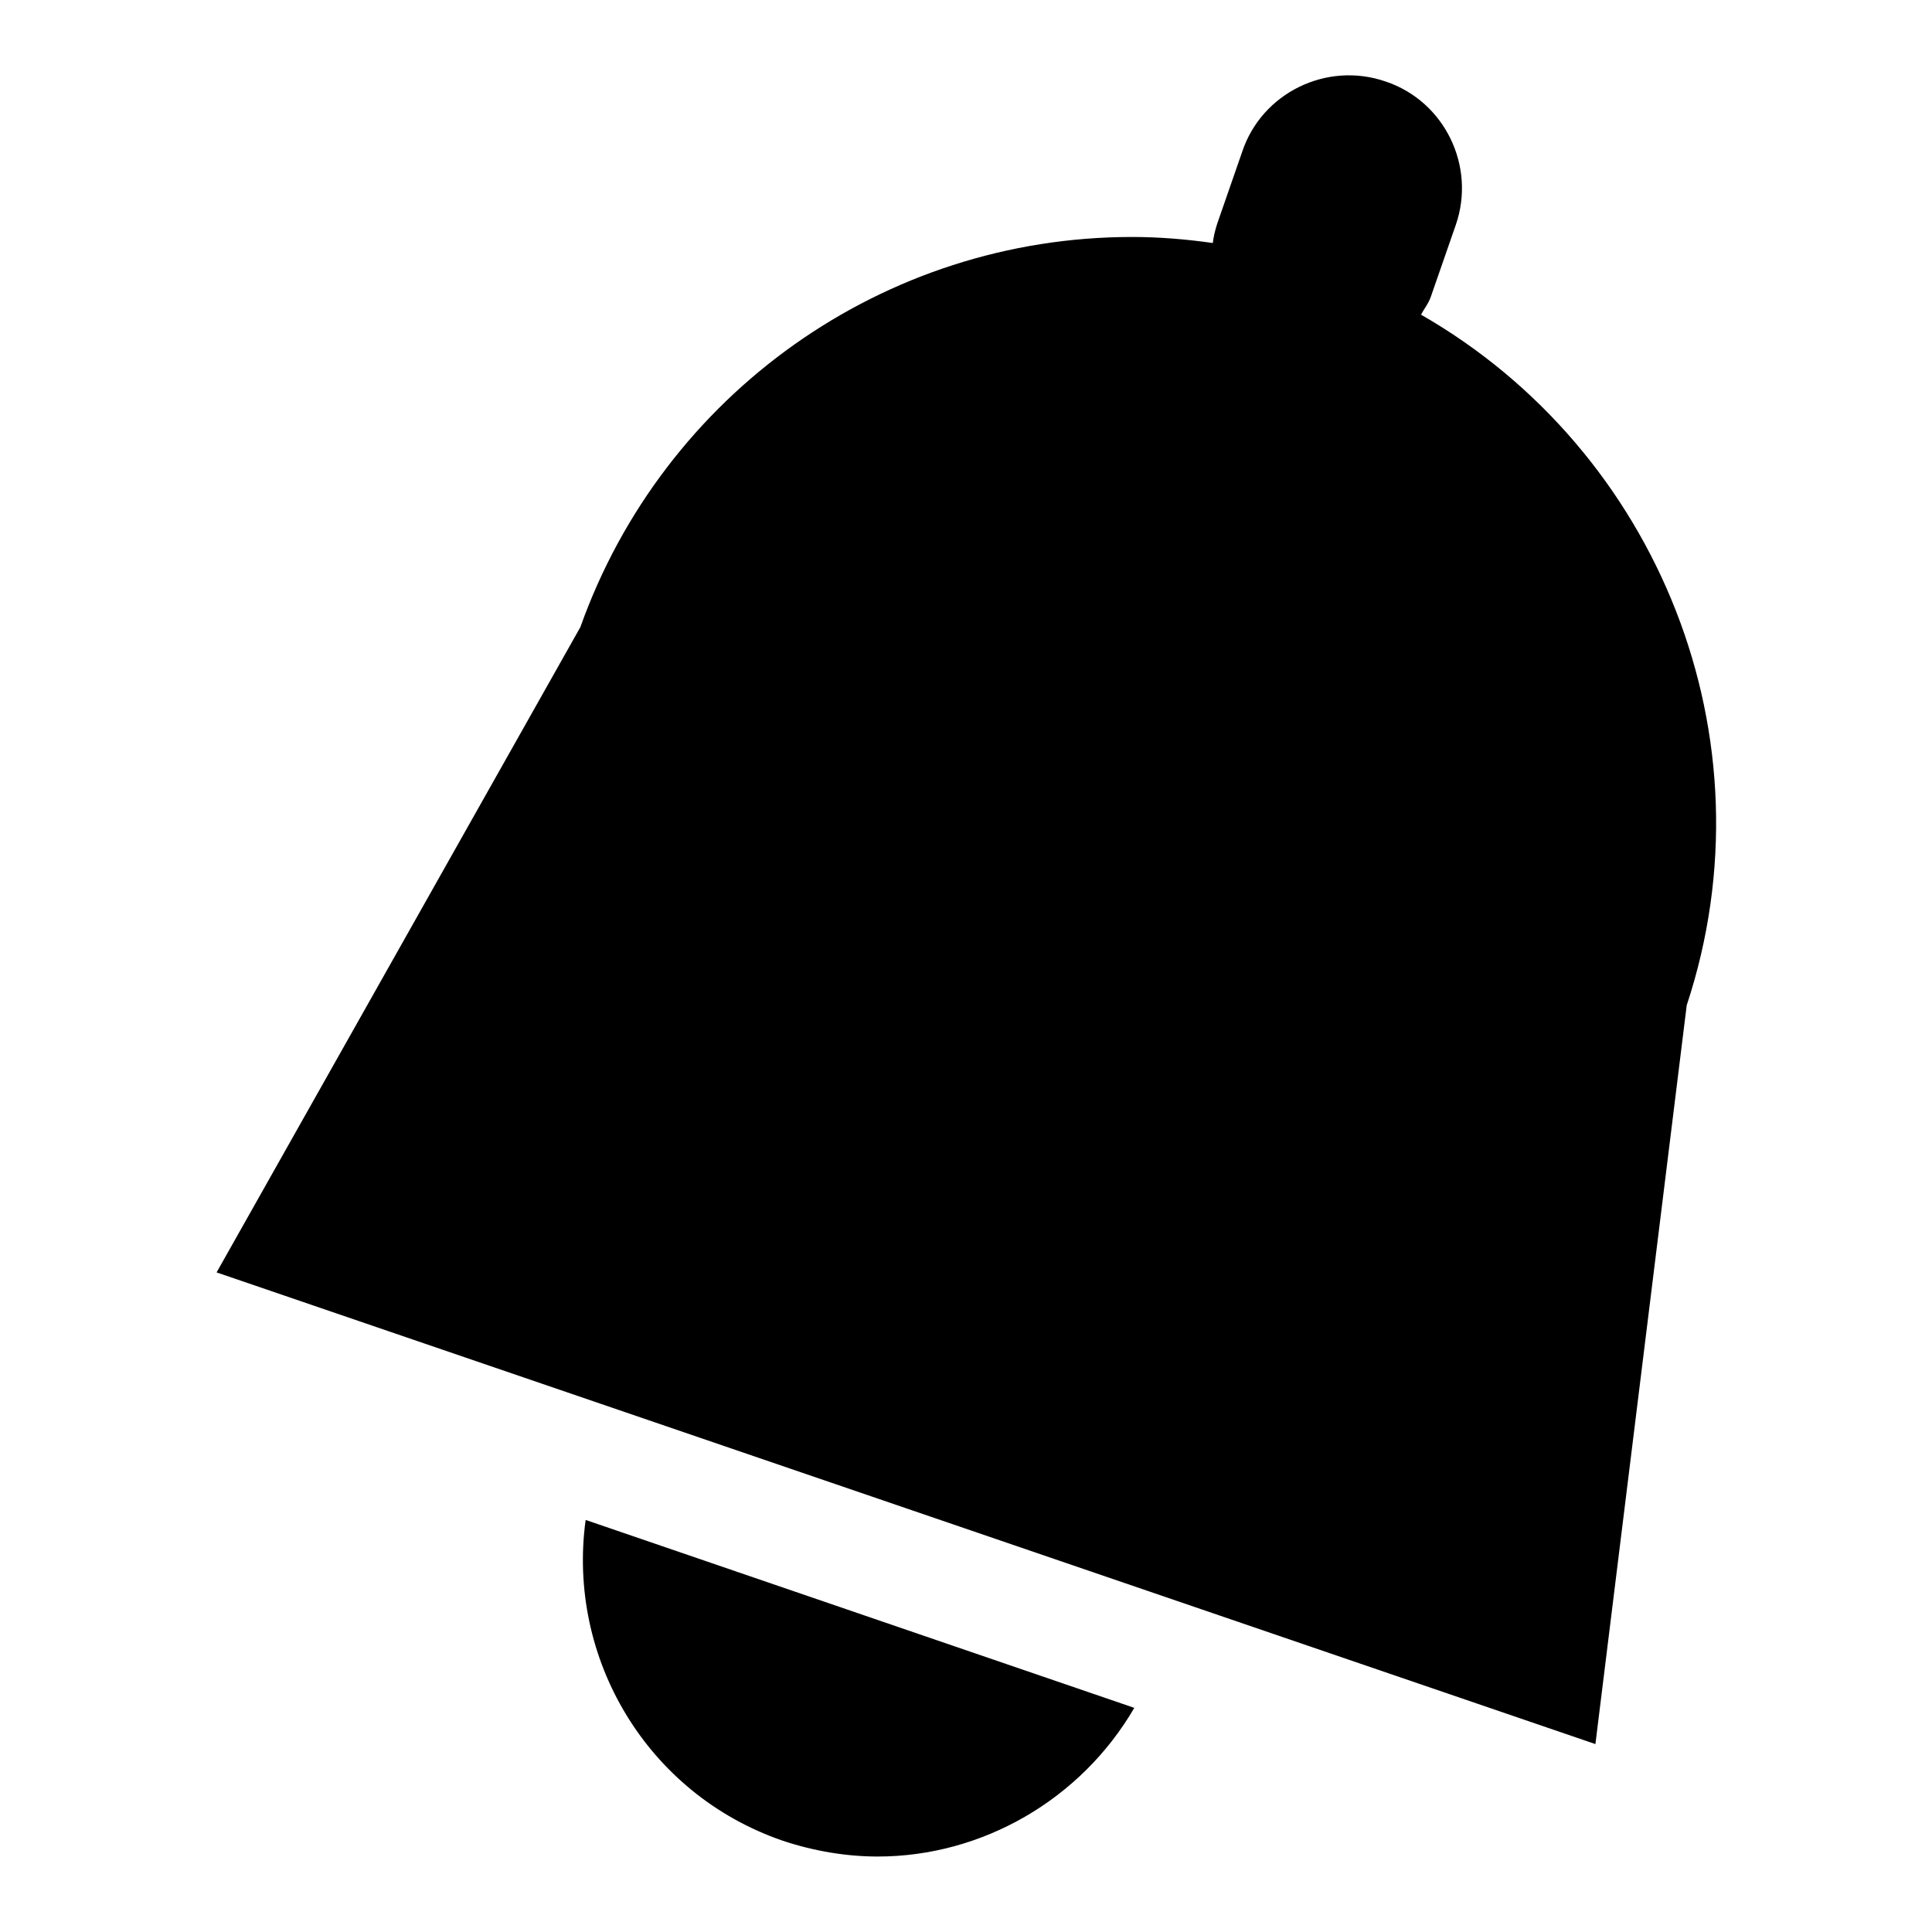
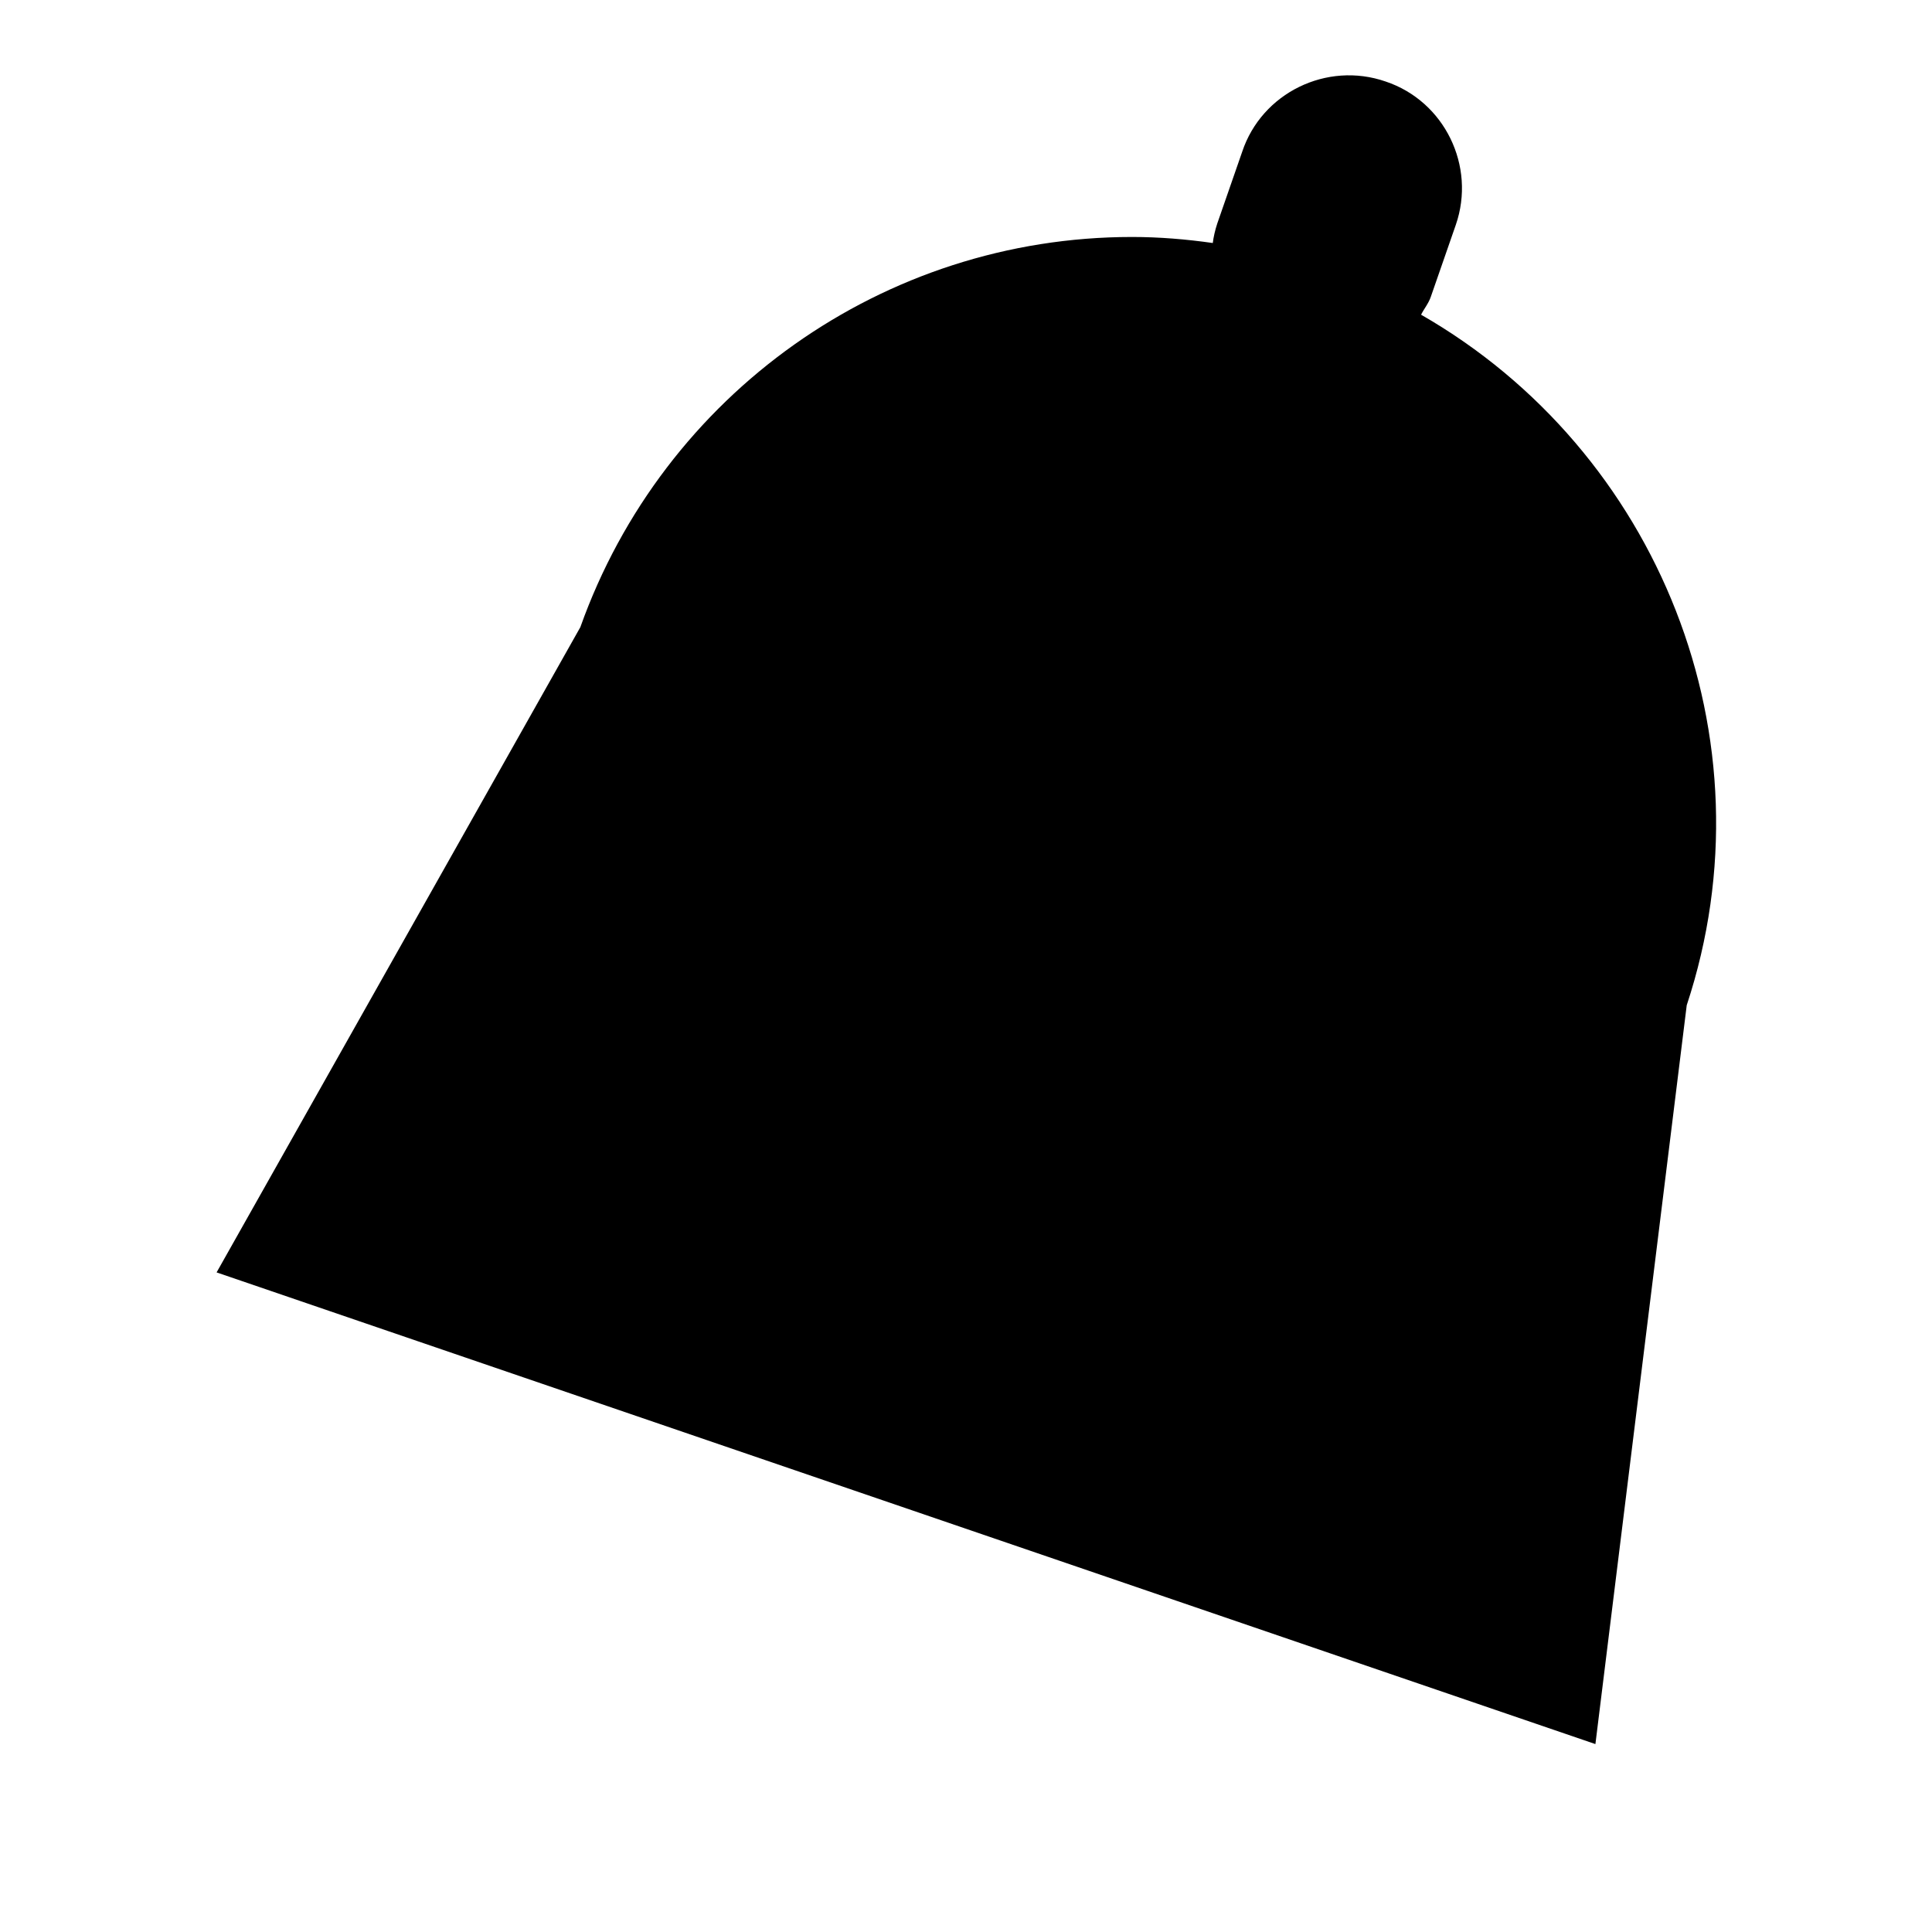
<svg xmlns="http://www.w3.org/2000/svg" version="1.1" x="0px" y="0px" viewBox="0 0 256 256" enable-background="new 0 0 256 256" xml:space="preserve">
  <g>
    <g>
-       <path fill="#000000" d="M103.7,243.9c4.2,1.4,8.5,2.1,12.6,2.1c13.8,0,26.9-7.5,34-19.7l-72.7-24.9C75.1,219.7,85.7,237.7,103.7,243.9z" />
      <path fill="#000000" d="M188.3,41.7c0.4-0.8,1-1.5,1.3-2.4l3.3-9.5c2.7-7.8-1.5-16.4-9.3-19c-7.8-2.7-16.4,1.5-19,9.3l-3.3,9.5c-0.3,0.9-0.5,1.8-0.6,2.6c-3.5-0.5-7.1-0.8-10.7-0.8c-32.9,0-62.1,20.8-73.1,51.7l-48.2,85.5l182.7,62.5l12.1-97.9C235.2,97.8,219.7,59.7,188.3,41.7z" />
    </g>
  </g>
</svg>